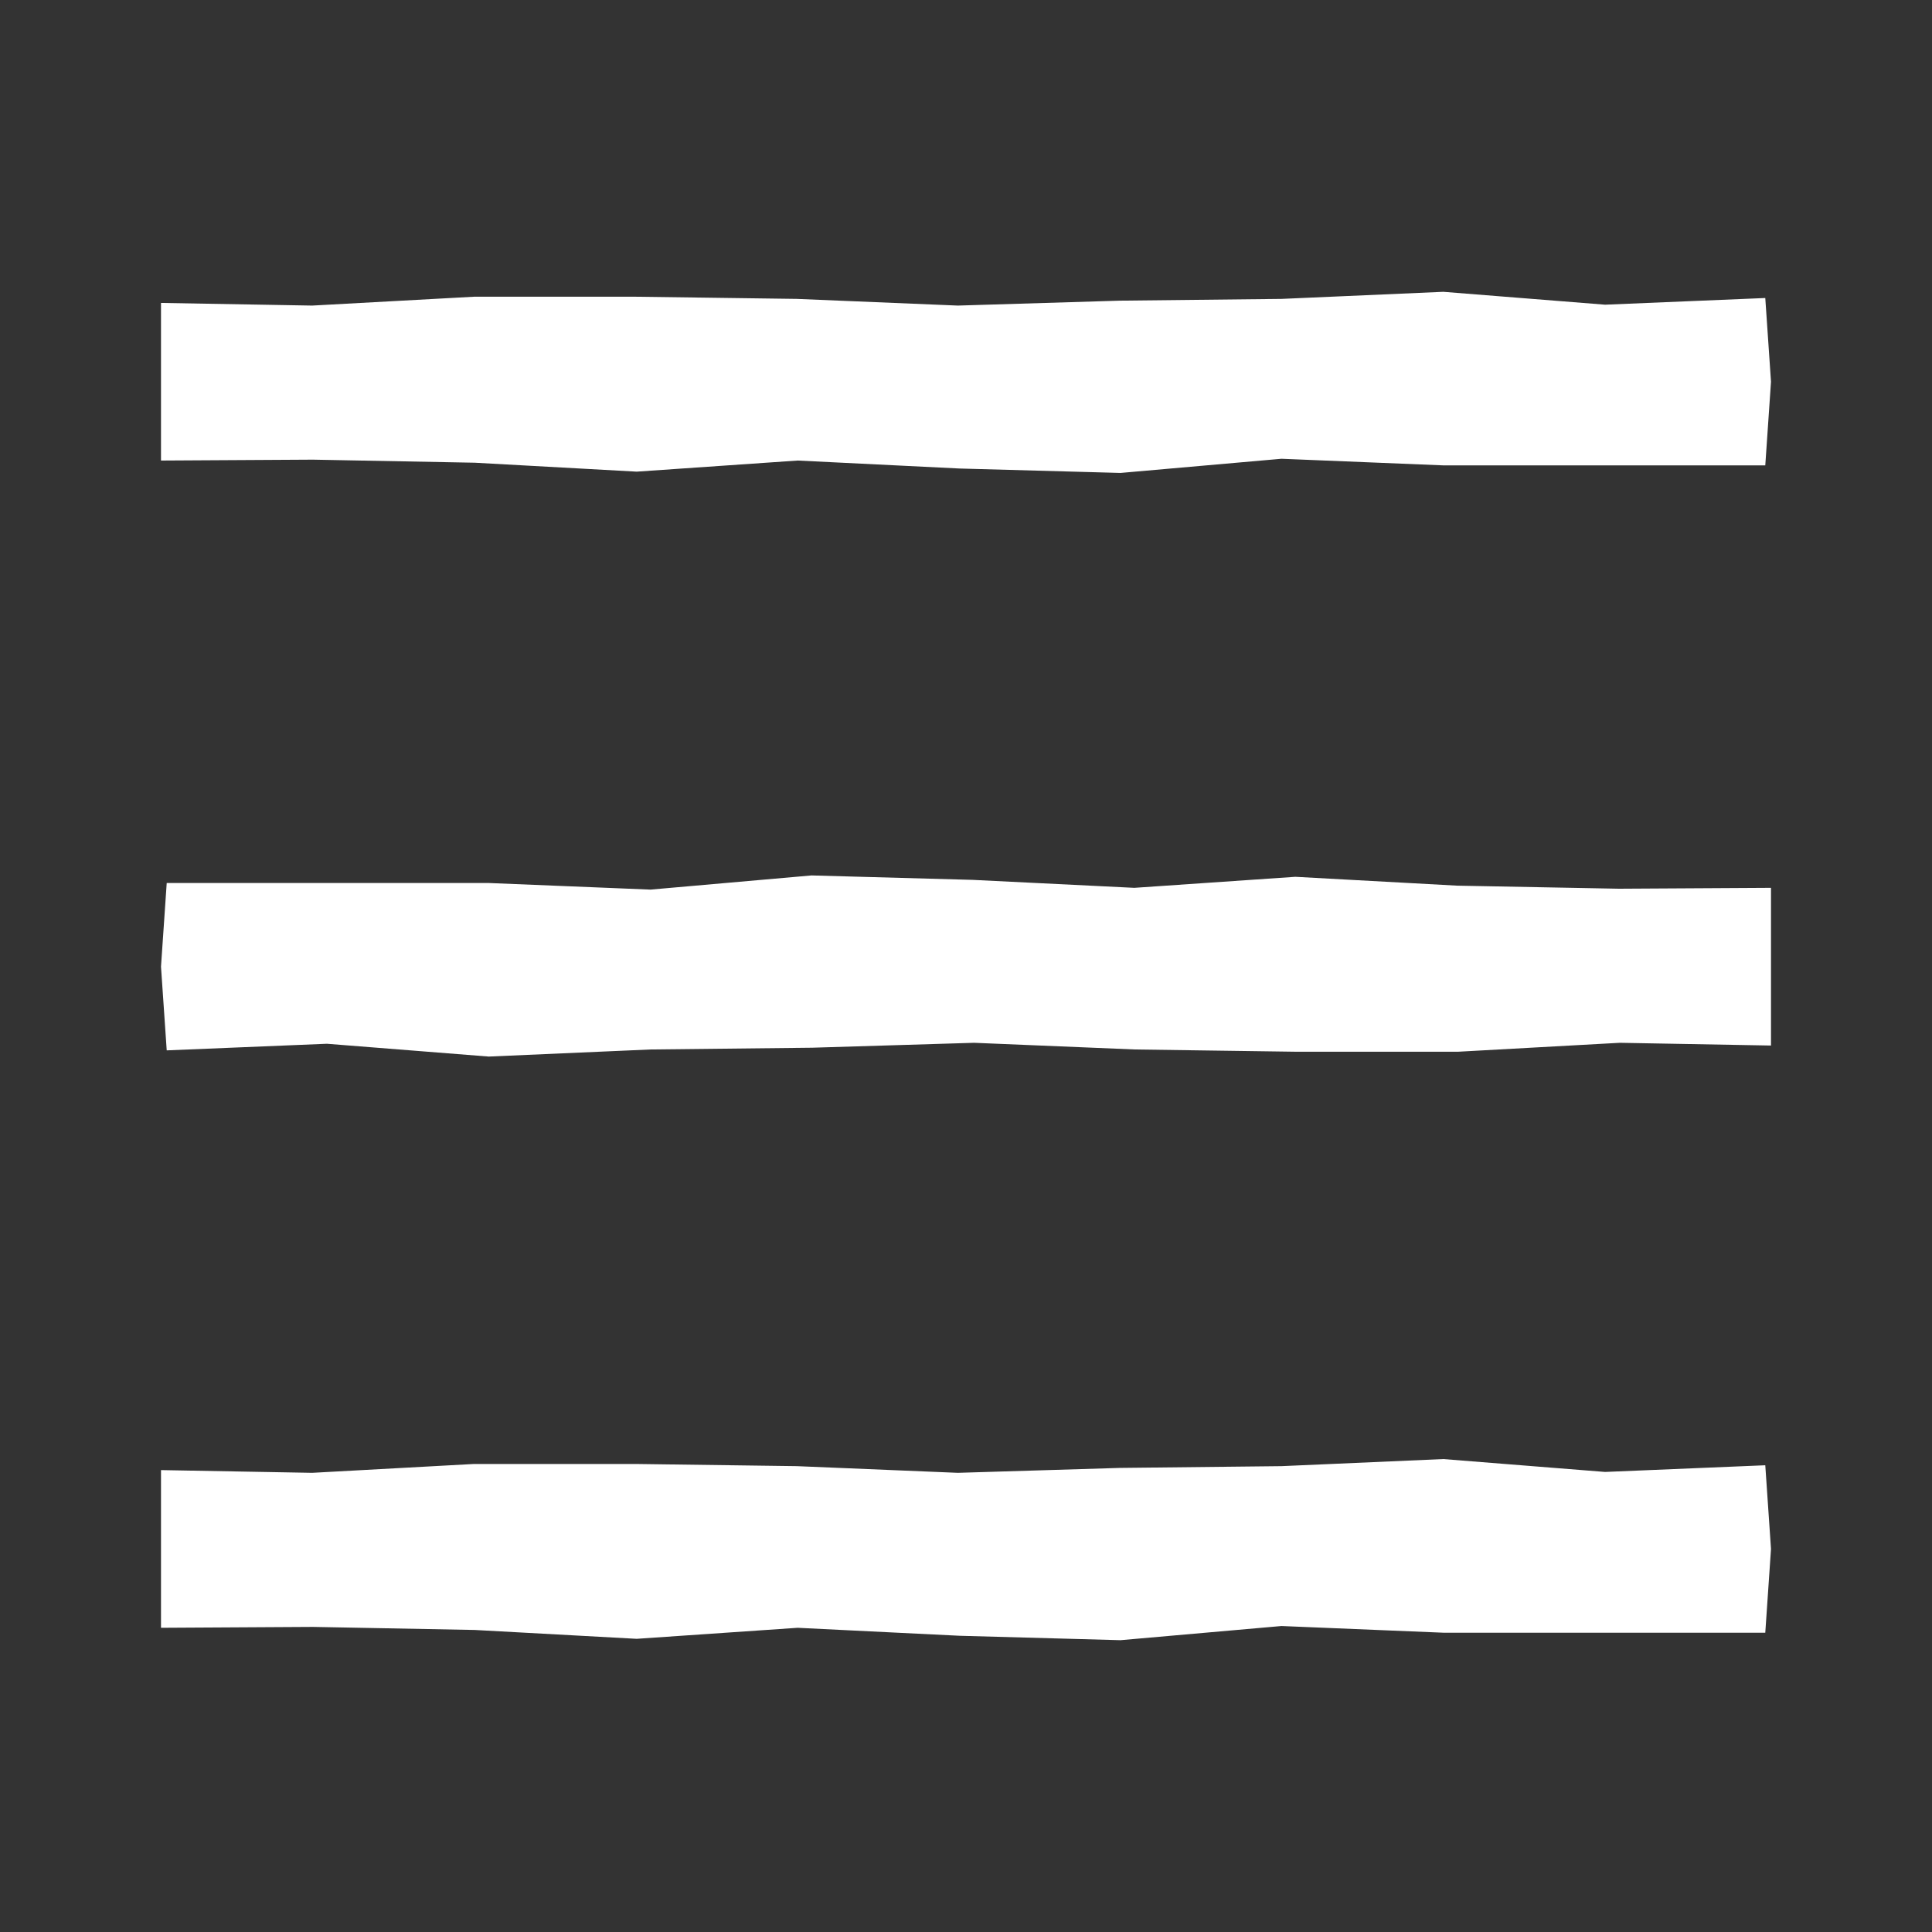
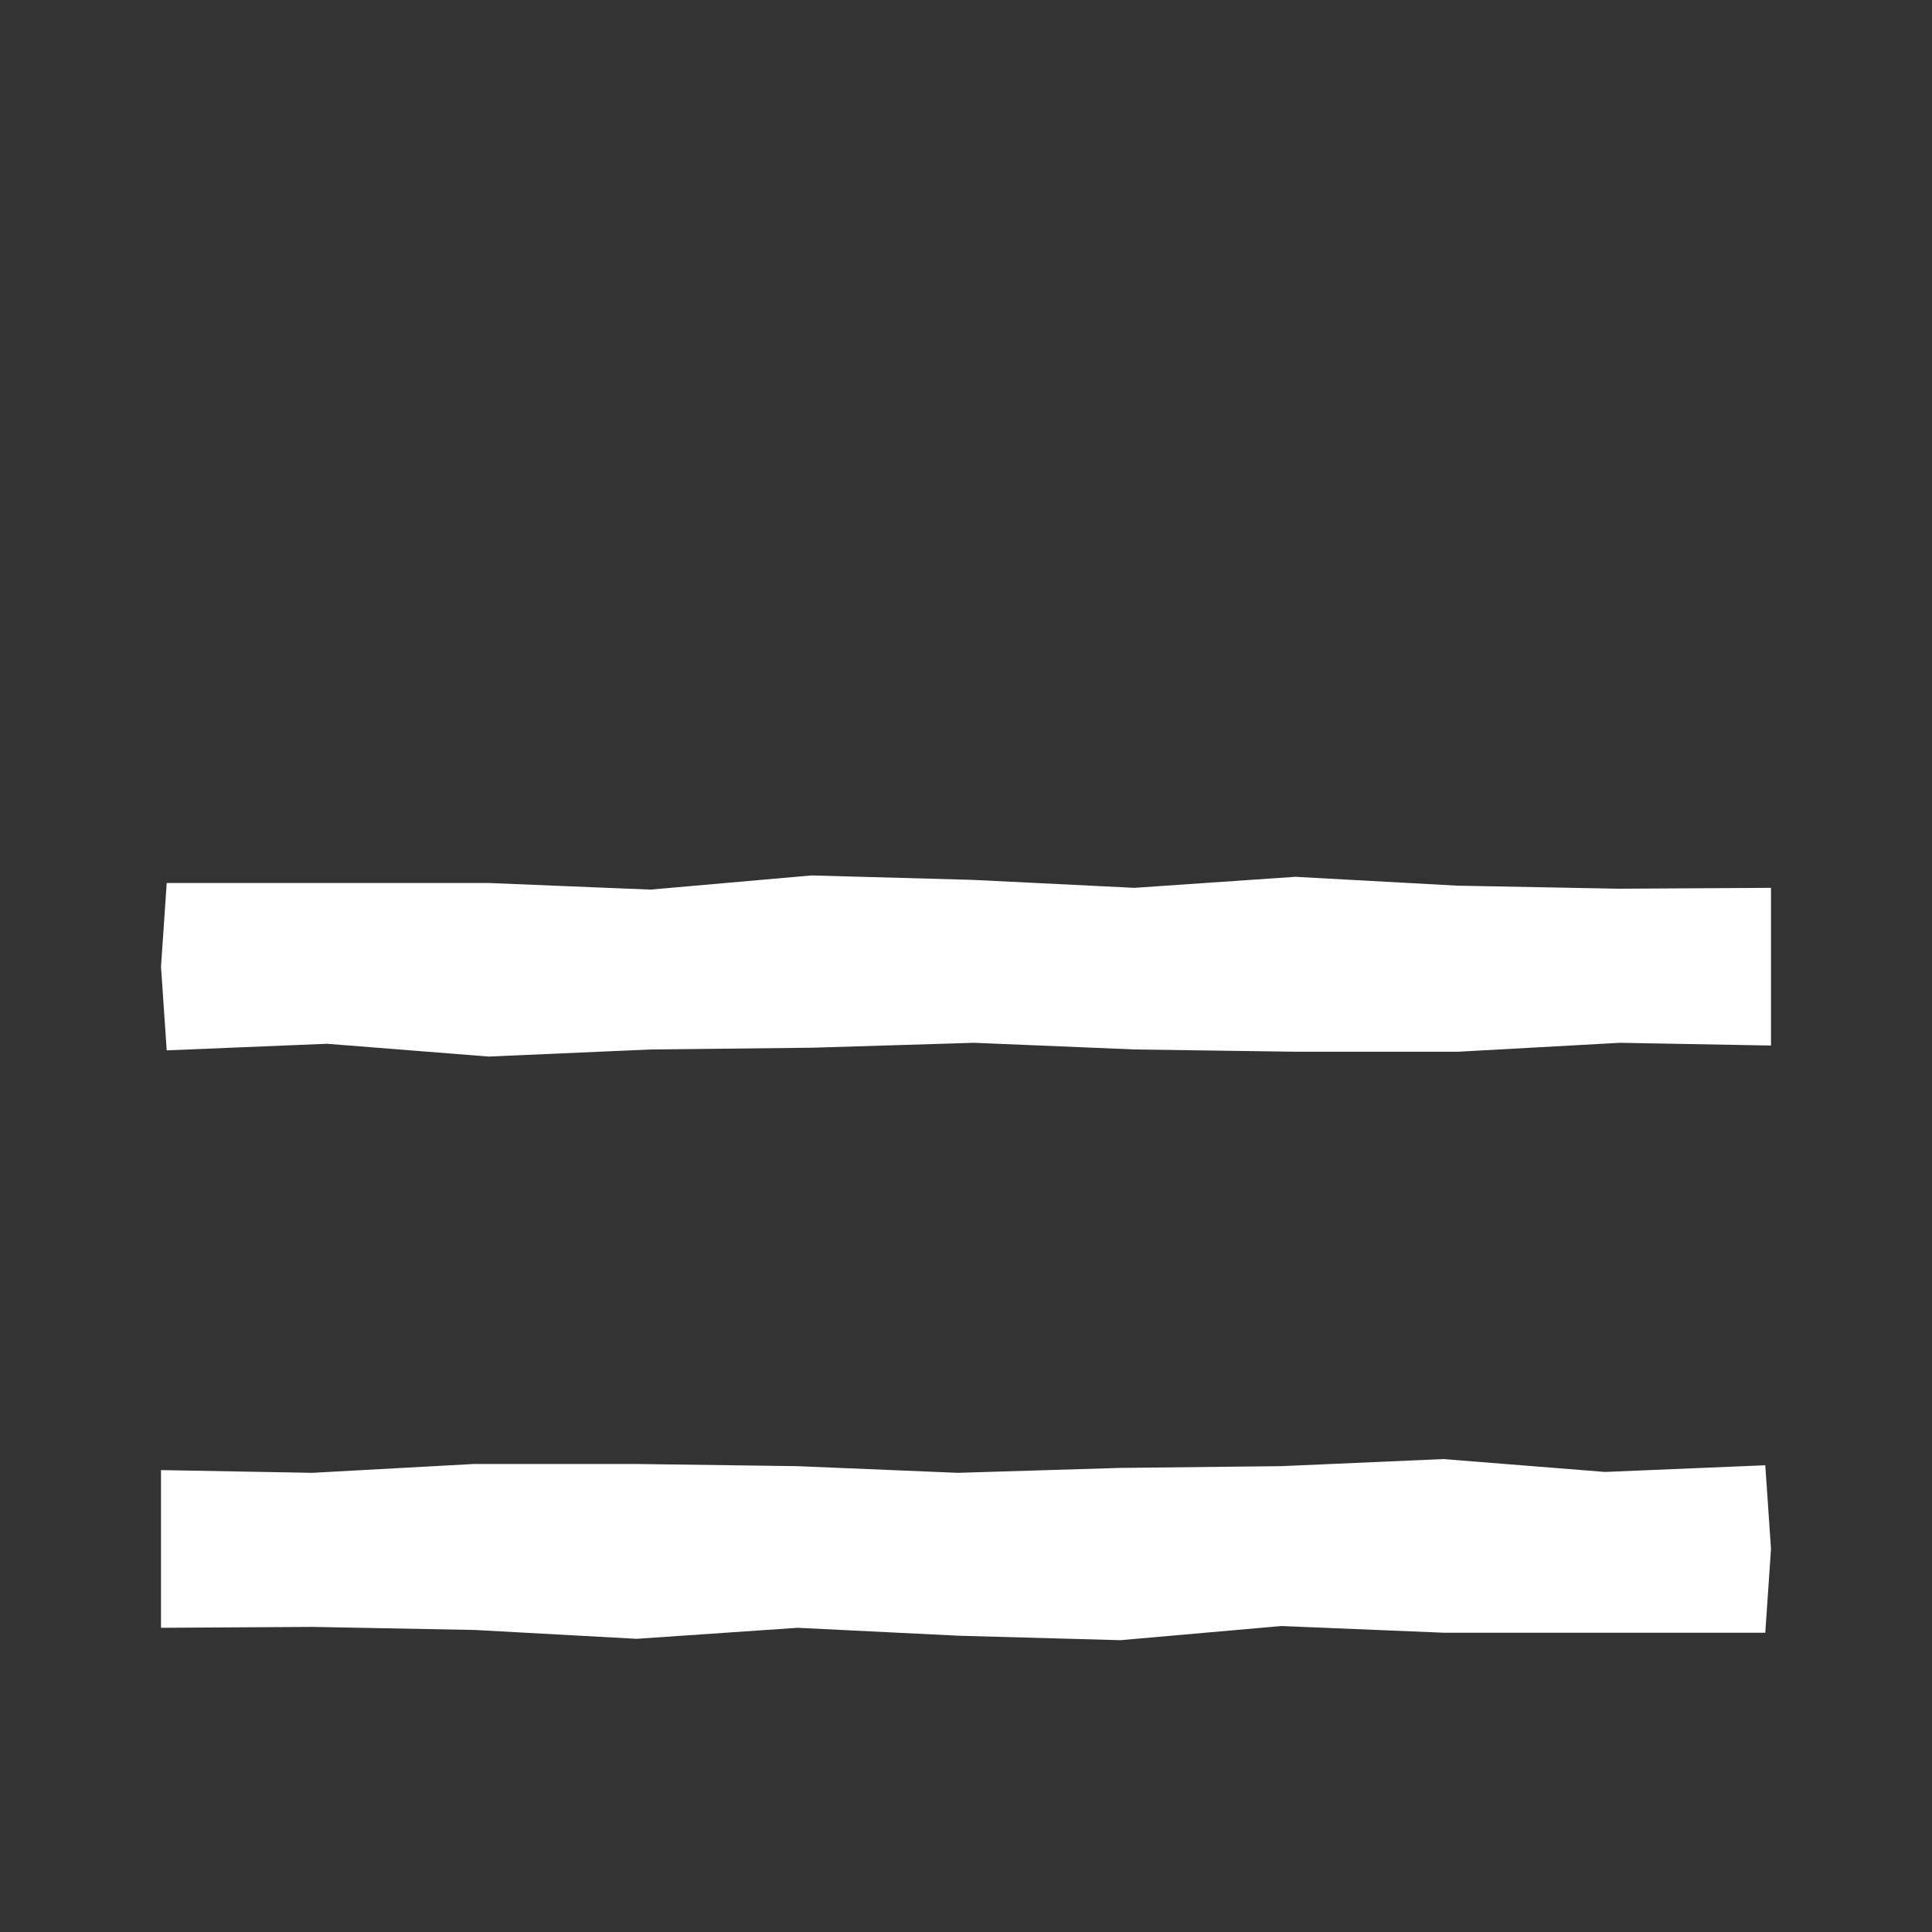
<svg xmlns="http://www.w3.org/2000/svg" width="24" height="24" viewBox="0 0 24 24" fill="none">
  <rect x="0" y="0" width="24" height="24" fill="#333333" stroke="none" />
-   <path d="M21.929 5.781L19.939 5.781L17.929 5.781L15.919 5.699L13.919 5.875L11.919 5.82L9.909 5.721L7.909 5.859L5.898 5.748L3.888 5.71L2 5.721L2 4.742L2 3.763L3.878 3.796L5.888 3.686L7.898 3.686L9.898 3.713L11.899 3.796L13.909 3.735L15.919 3.713L17.929 3.625L19.939 3.785L21.929 3.702L22 4.742L21.929 5.781Z" fill="white" />
  <path d="M21.929 20.282L19.939 20.282L17.929 20.282L15.919 20.199L13.919 20.375L11.919 20.32L9.909 20.221L7.909 20.358L5.898 20.248L3.888 20.21L2 20.221L2 19.242L2 18.262L3.878 18.296L5.888 18.186L7.898 18.186L9.898 18.213L11.899 18.296L13.909 18.235L15.919 18.213L17.929 18.125L19.939 18.285L21.929 18.202L22 19.242L21.929 20.282Z" fill="white" />
  <path d="M2.071 10.969L4.061 10.969L6.071 10.969L8.081 11.051L10.081 10.875L12.081 10.93L14.091 11.029L16.091 10.892L18.102 11.002L20.112 11.04L22 11.029L22 12.008L22 12.988L20.122 12.954L18.112 13.065L16.102 13.065L14.101 13.037L12.101 12.954L10.091 13.015L8.081 13.037L6.071 13.125L4.061 12.966L2.071 13.048L2 12.008L2.071 10.969Z" fill="white" />
</svg>